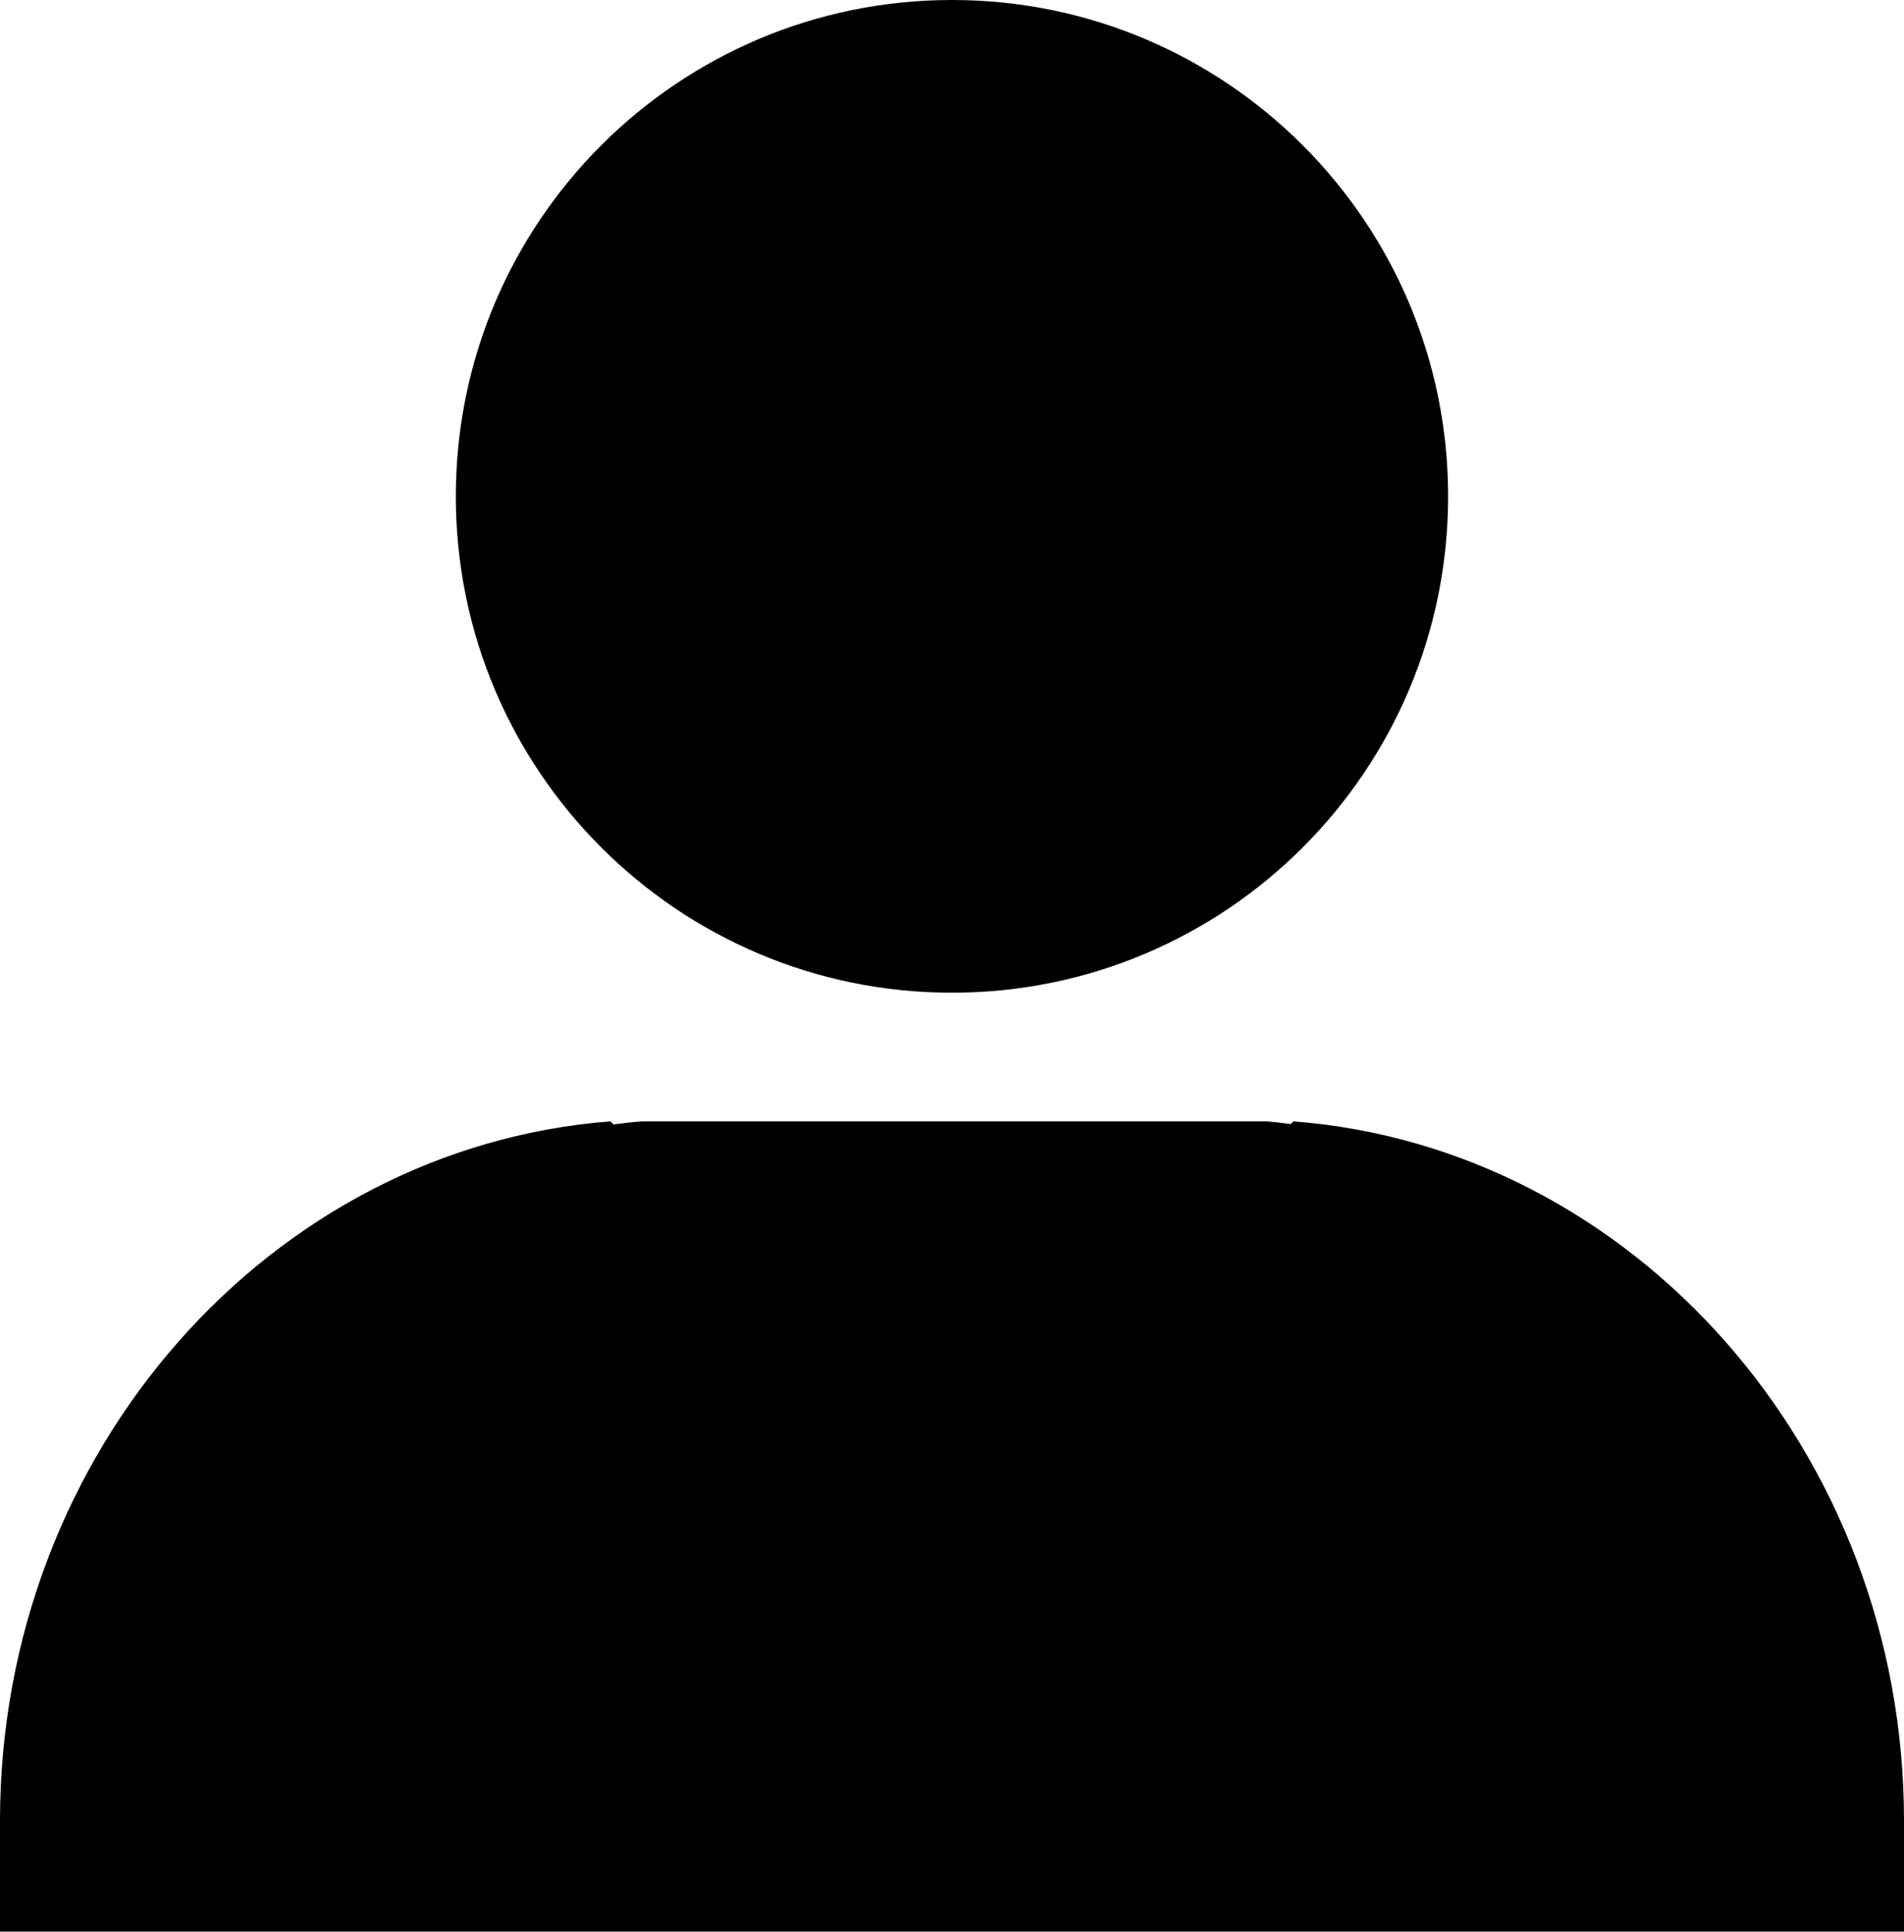
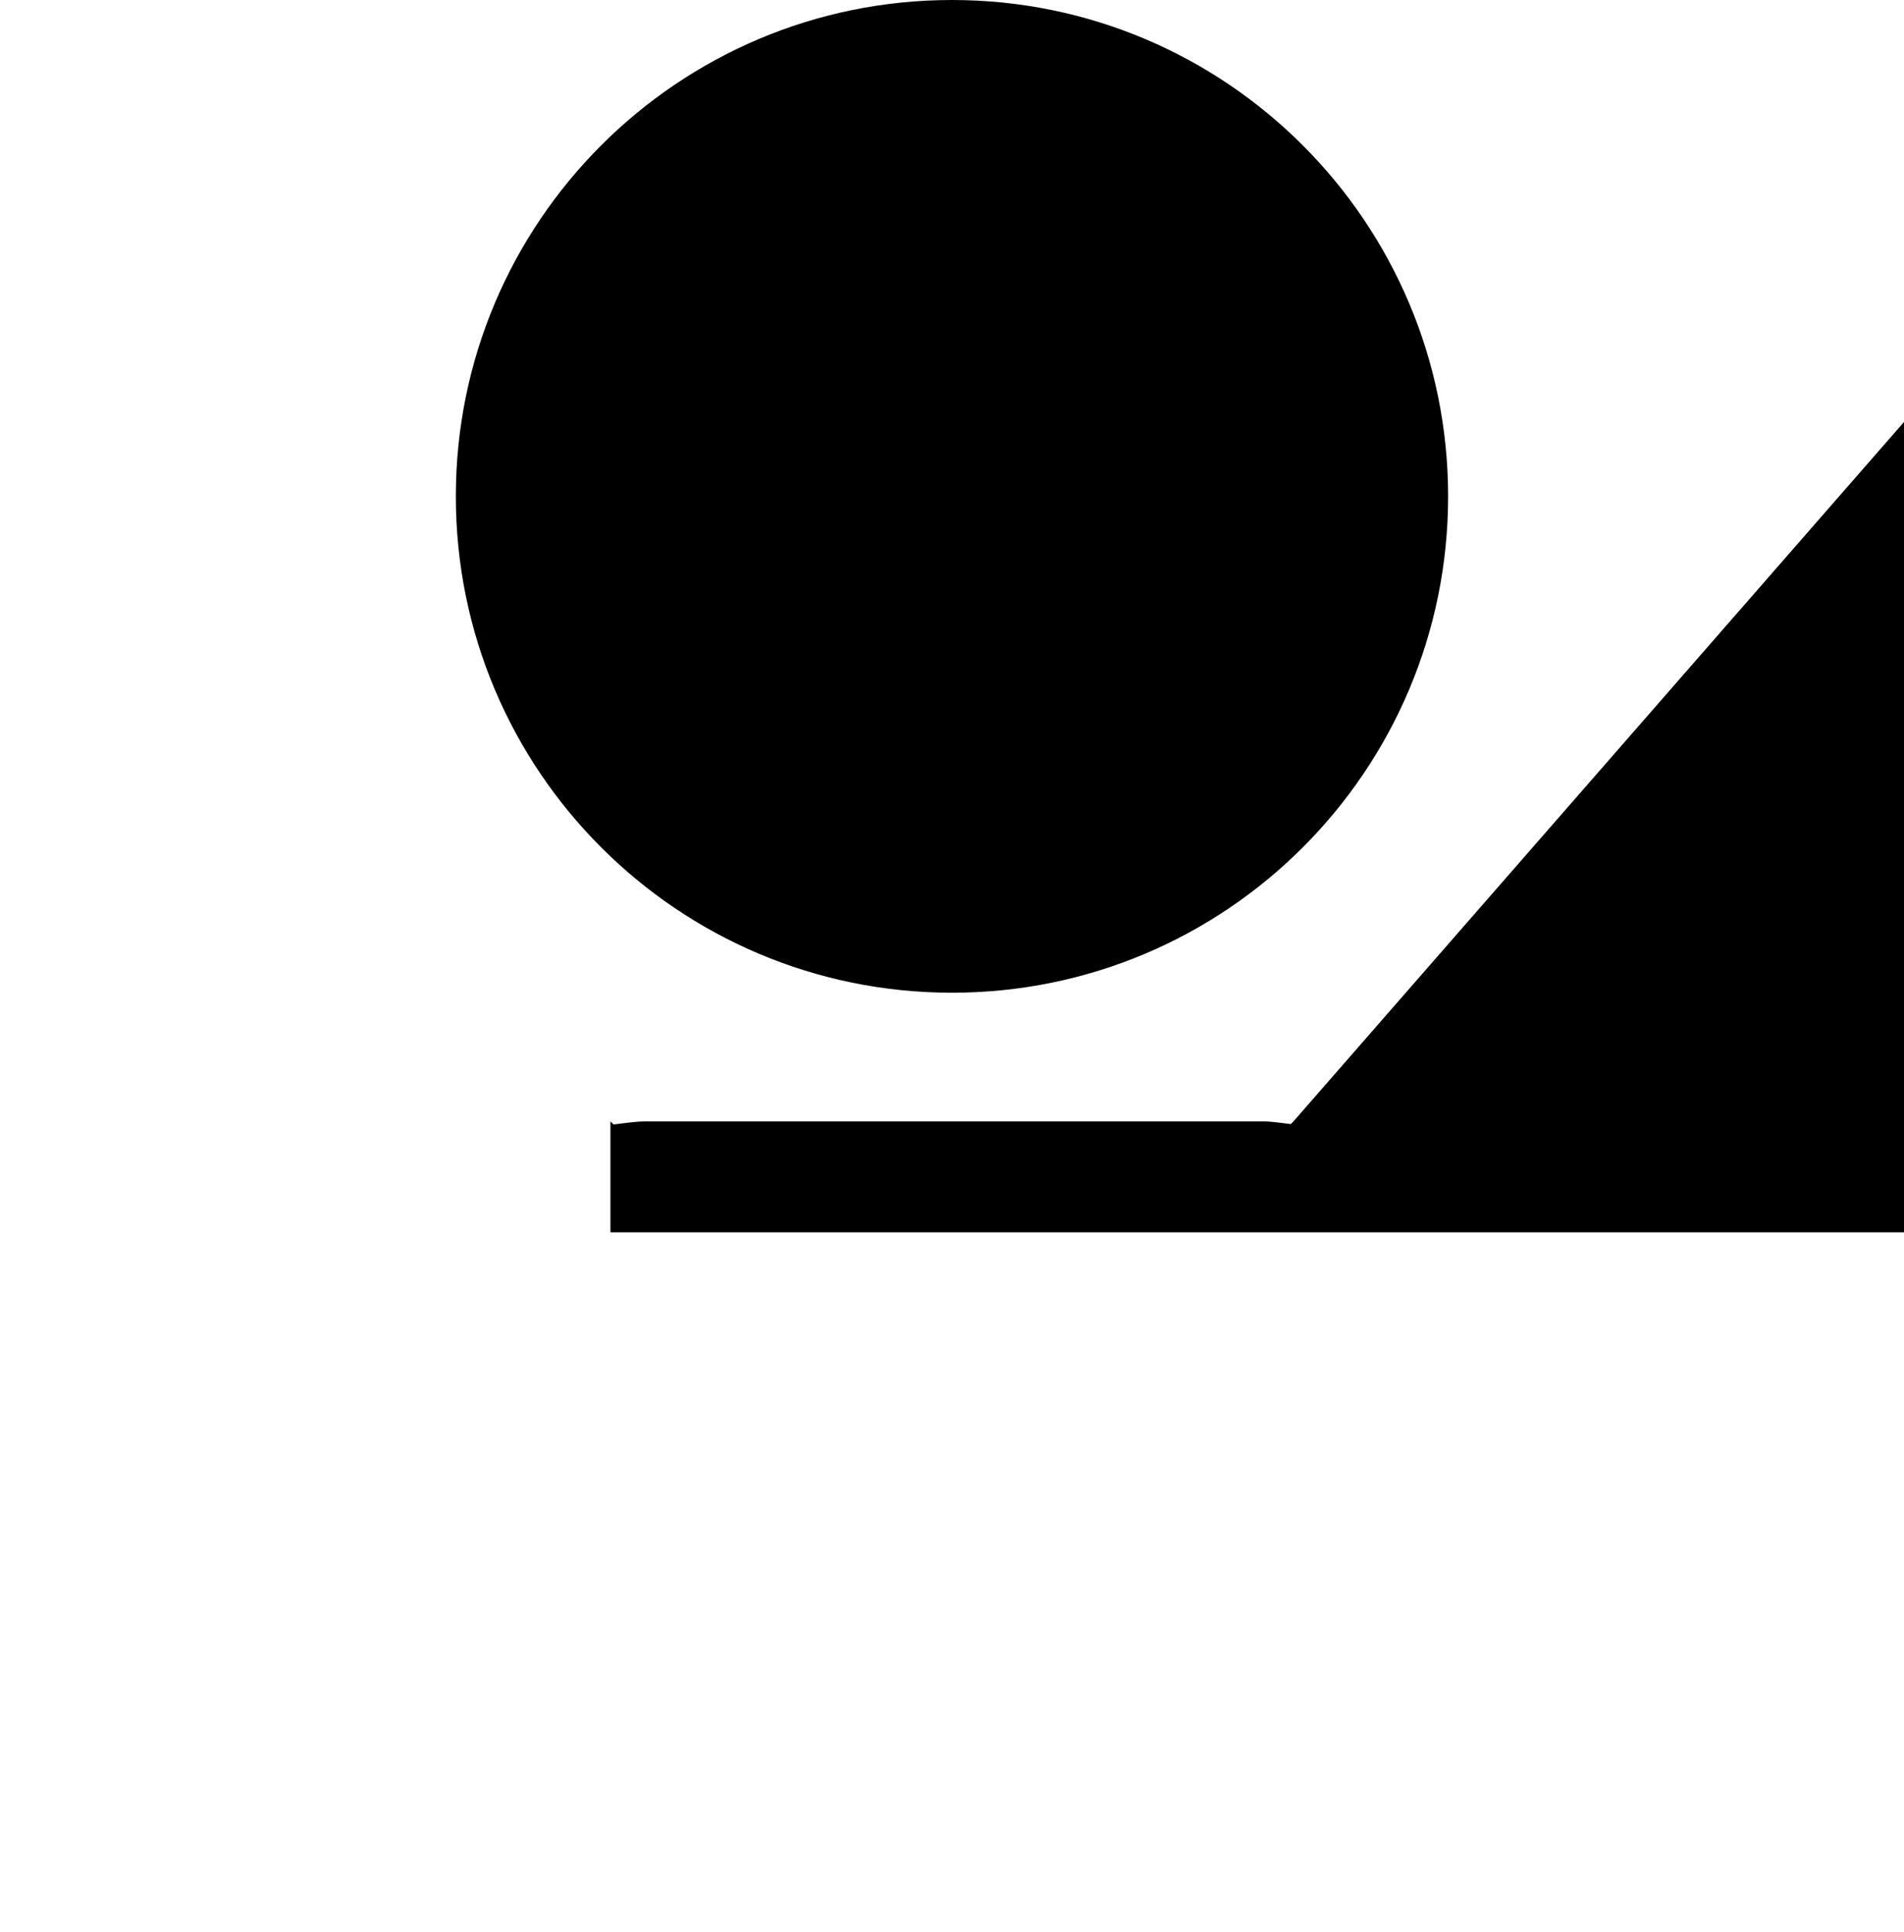
<svg xmlns="http://www.w3.org/2000/svg" id="_レイヤー_2" width="373.29" height="378.6" viewBox="0 0 373.29 378.6">
  <g id="_レイヤー_1-2">
-     <path d="M186.64,194.57c53.74,0,97.27-43.55,97.27-97.28S240.38,0,186.64,0s-97.27,43.57-97.27,97.29,43.54,97.28,97.27,97.28ZM253.59,219.79l-.52.52c-1.82-.18-3.59-.52-5.46-.52h-120.91c-2.2,0-4.28.36-6.41.6l-.61-.6C53.06,224.9,0,284.51,0,356.86v21.74h373.29v-21.74c0-72.34-53.08-131.95-119.69-137.07Z" />
+     <path d="M186.64,194.57c53.74,0,97.27-43.55,97.27-97.28S240.38,0,186.64,0s-97.27,43.57-97.27,97.29,43.54,97.28,97.27,97.28ZM253.59,219.79l-.52.52c-1.82-.18-3.59-.52-5.46-.52h-120.91c-2.2,0-4.28.36-6.41.6l-.61-.6v21.74h373.29v-21.74c0-72.34-53.08-131.95-119.69-137.07Z" />
  </g>
</svg>